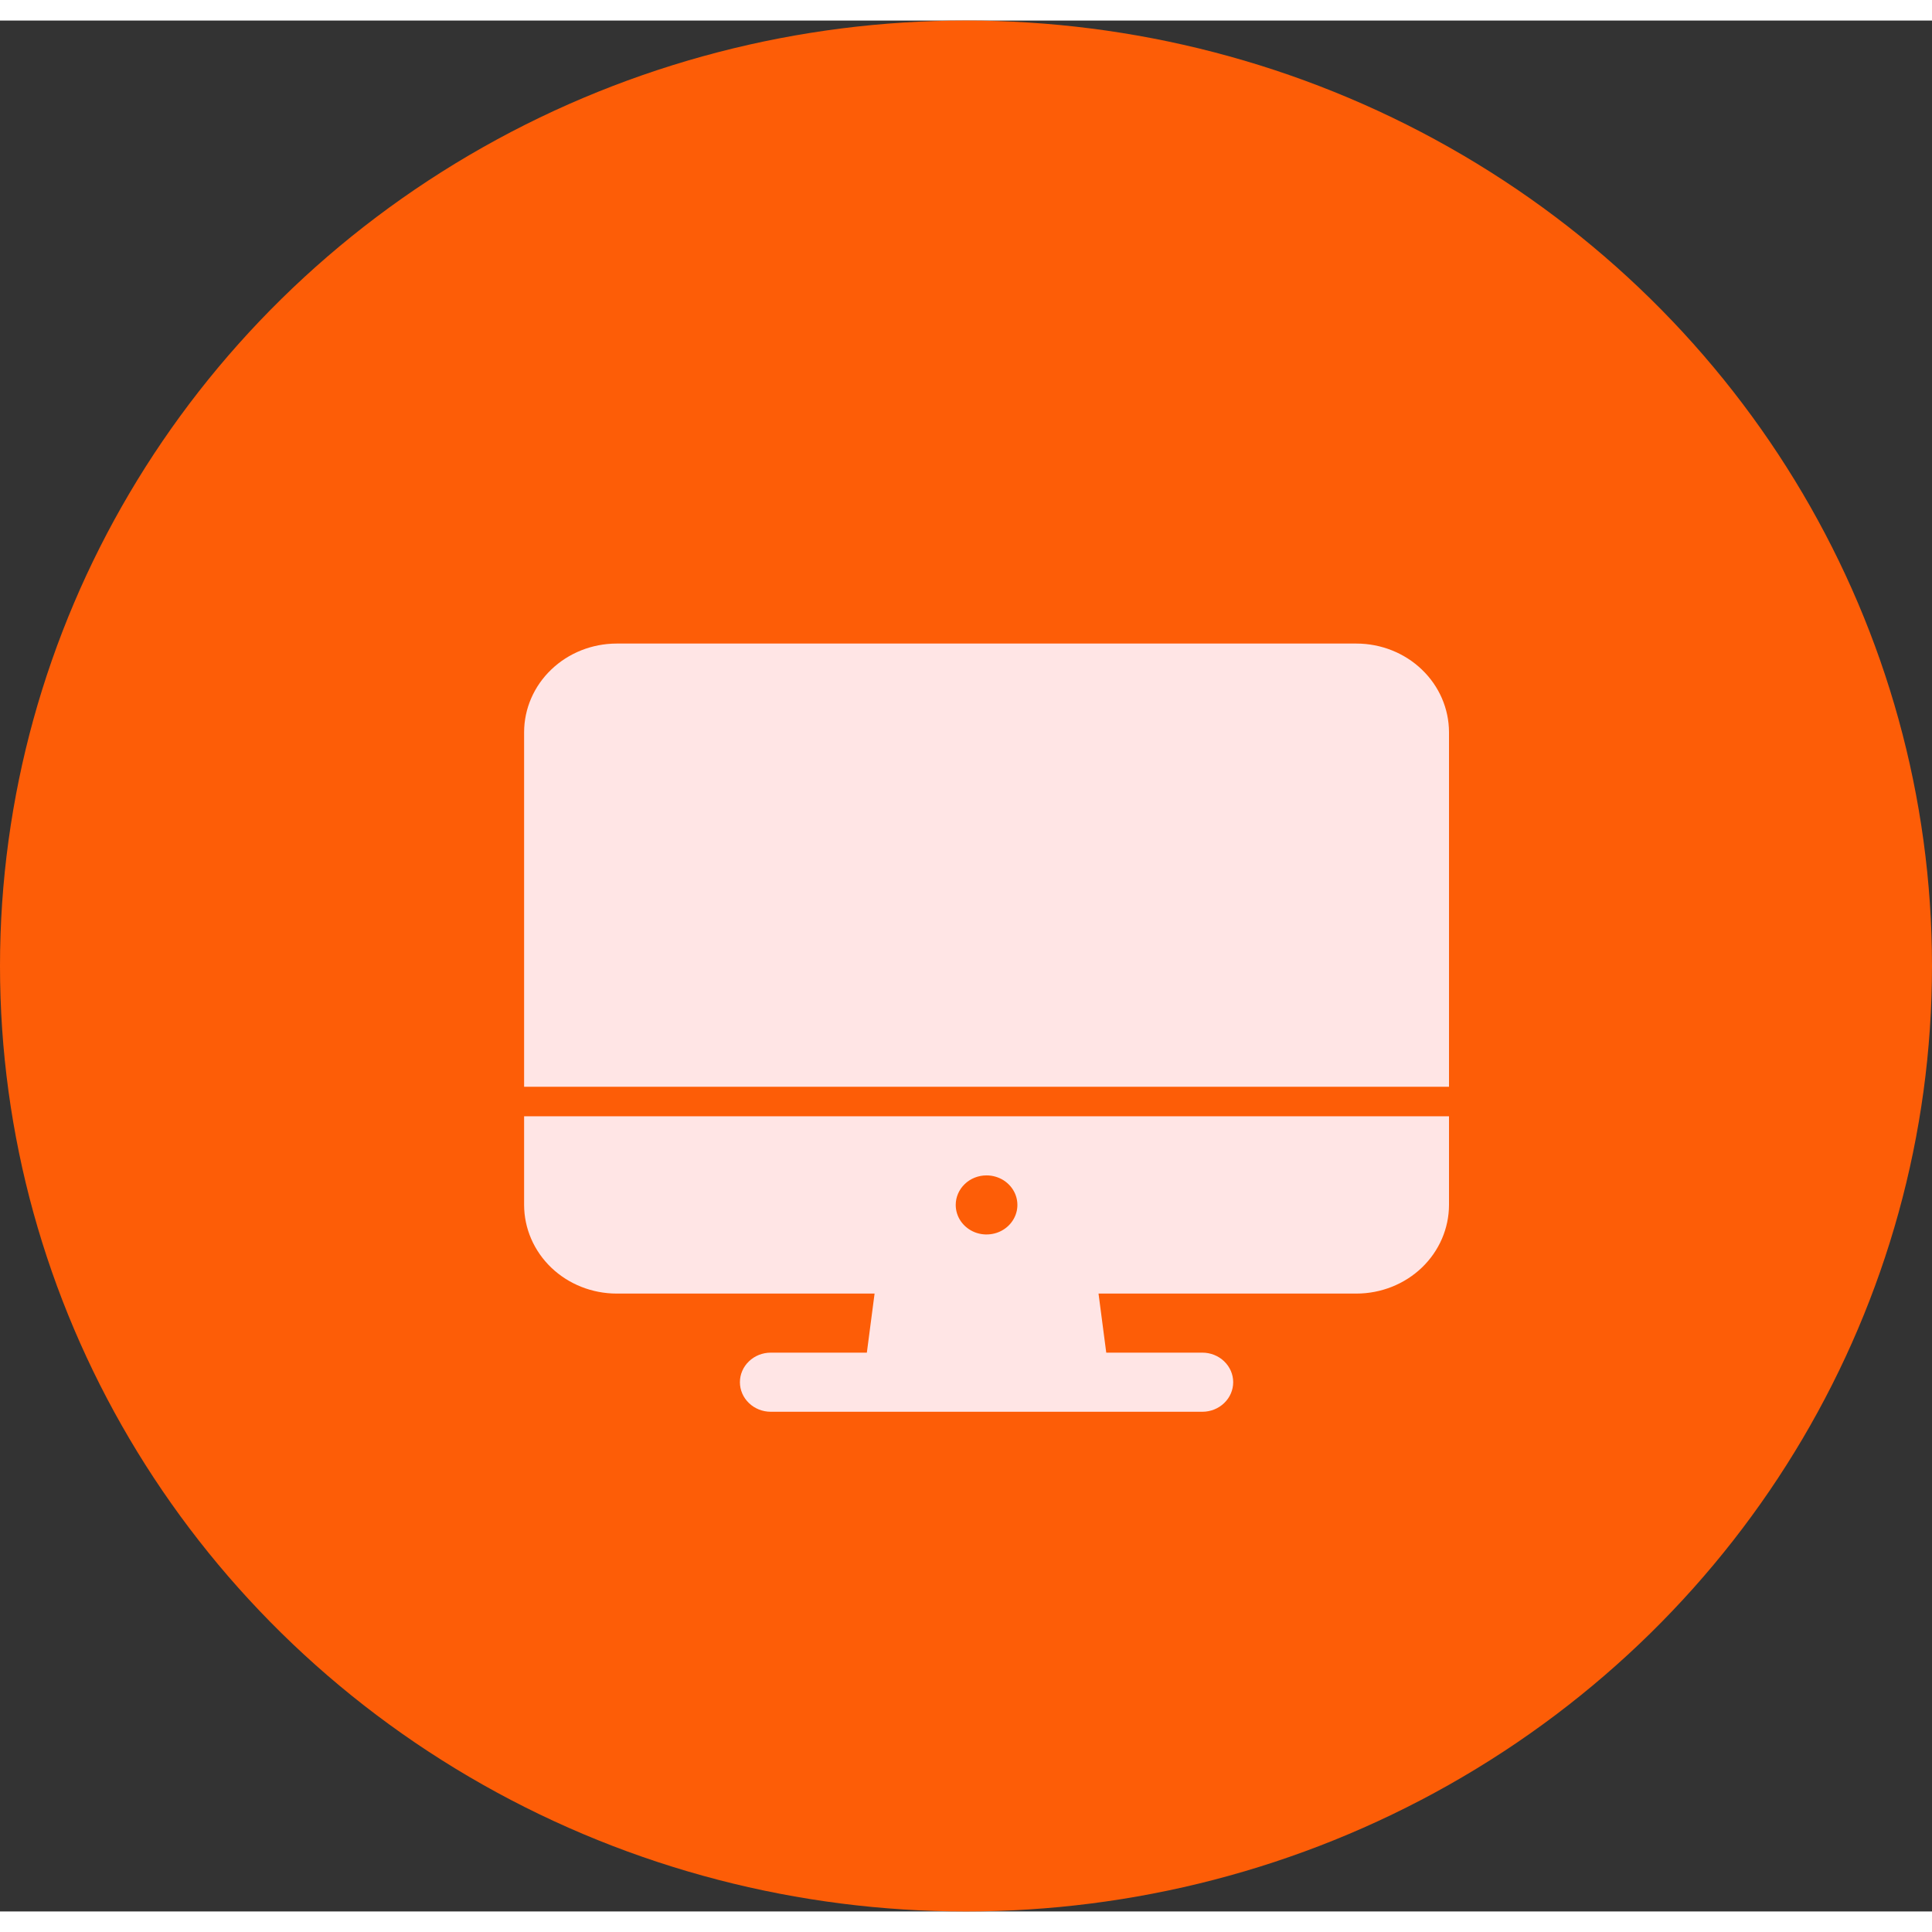
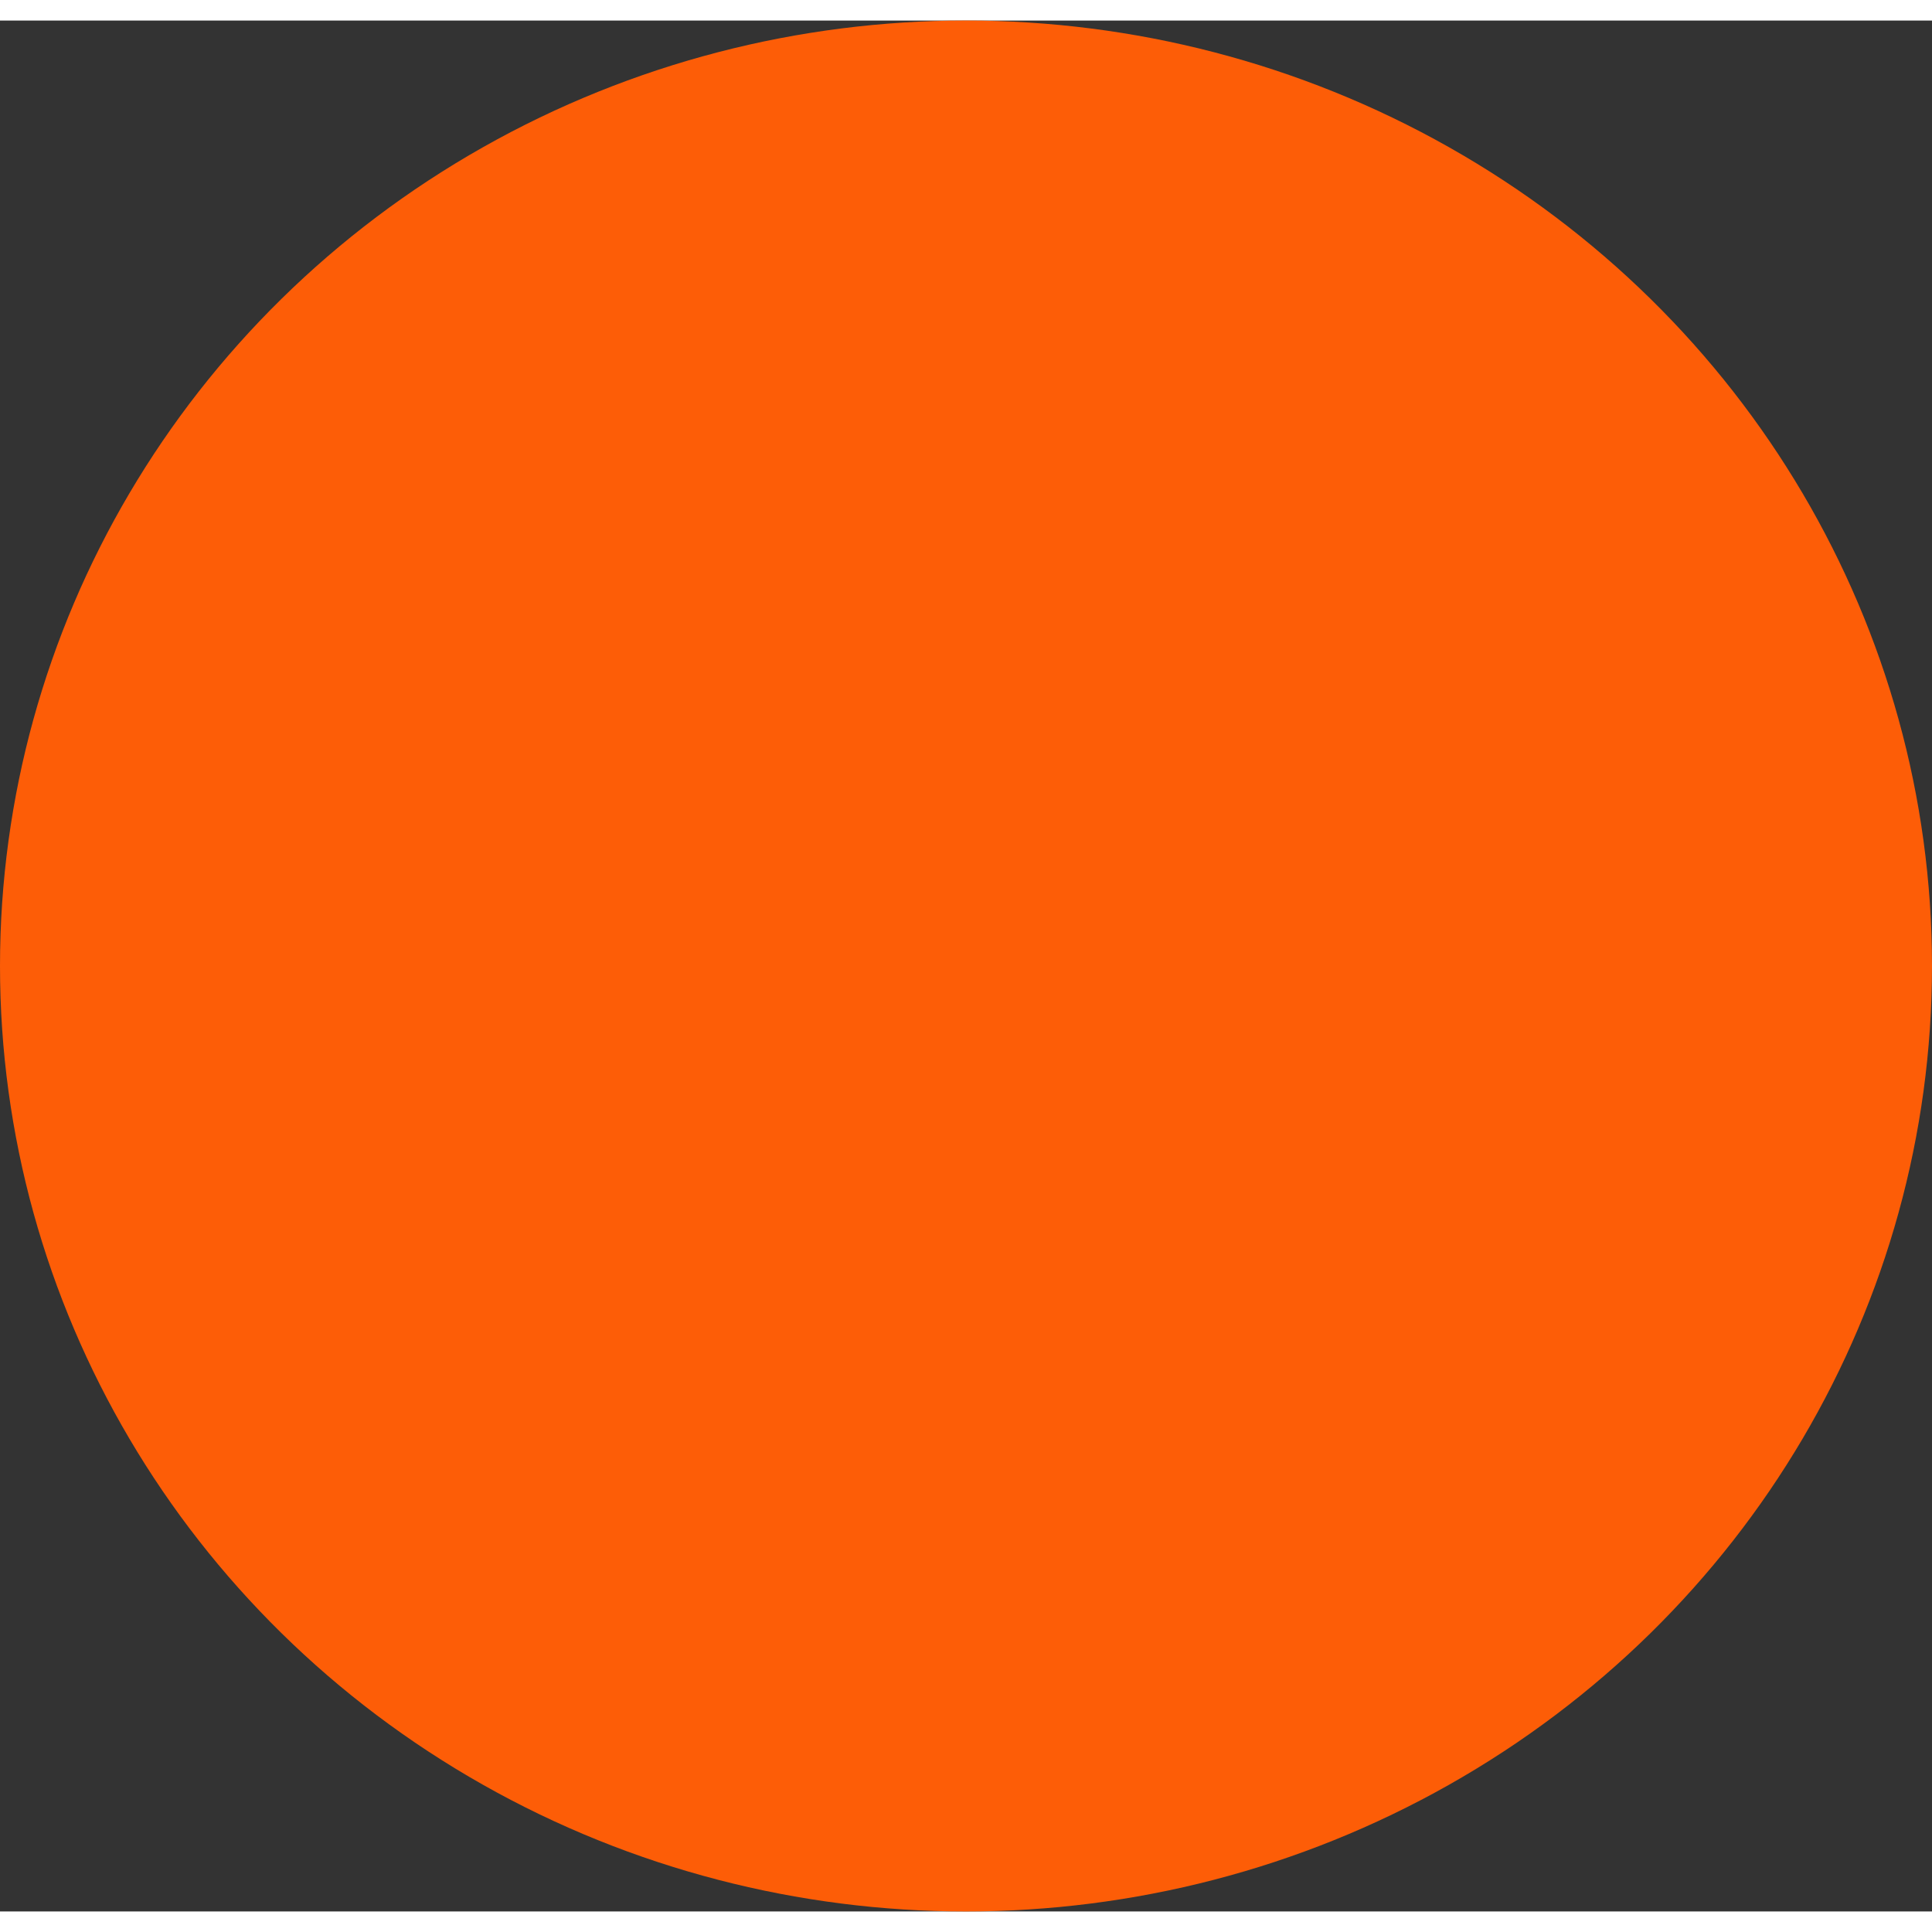
<svg xmlns="http://www.w3.org/2000/svg" width="26" height="26" viewBox="0 0 47 46" fill="none">
  <rect x="0" y="0" width="47" height="46" fill="#333333" stroke="none" />
  <ellipse cx="23.5" cy="23" rx="23.5" ry="23" fill="#FD5D07" />
-   <path d="M12.75 28.812C12.751 29.384 12.988 29.932 13.41 30.337C13.832 30.741 14.403 30.968 15 30.969H21.276L21.088 32.406H18.75C18.551 32.406 18.36 32.482 18.22 32.617C18.079 32.752 18 32.934 18 33.125C18 33.316 18.079 33.498 18.22 33.633C18.36 33.768 18.551 33.844 18.75 33.844H29.25C29.449 33.844 29.64 33.768 29.78 33.633C29.921 33.498 30 33.316 30 33.125C30 32.934 29.921 32.752 29.78 32.617C29.64 32.482 29.449 32.406 29.25 32.406H26.912L26.724 30.969H33C33.596 30.968 34.169 30.741 34.59 30.337C35.012 29.932 35.249 29.384 35.25 28.812V26.656H12.75V28.812ZM24 28.094C24.148 28.094 24.293 28.136 24.417 28.215C24.54 28.294 24.636 28.406 24.693 28.537C24.75 28.669 24.765 28.813 24.736 28.953C24.707 29.092 24.635 29.22 24.53 29.321C24.425 29.421 24.292 29.49 24.146 29.517C24.001 29.545 23.85 29.531 23.713 29.477C23.576 29.422 23.459 29.33 23.376 29.212C23.294 29.094 23.25 28.955 23.25 28.812C23.25 28.622 23.329 28.439 23.47 28.304C23.61 28.169 23.801 28.094 24 28.094ZM35.25 17.312C35.249 16.741 35.012 16.193 34.59 15.789C34.169 15.384 33.596 15.157 33 15.156H15C14.403 15.157 13.832 15.384 13.41 15.789C12.988 16.193 12.751 16.741 12.75 17.312V25.938H35.25V17.312Z" fill="#FFE5E5" />
</svg>